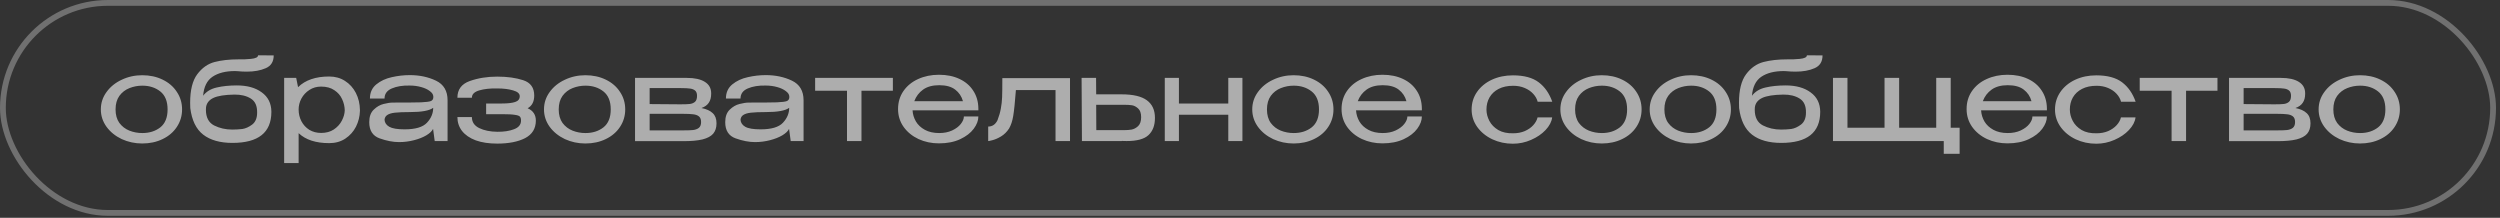
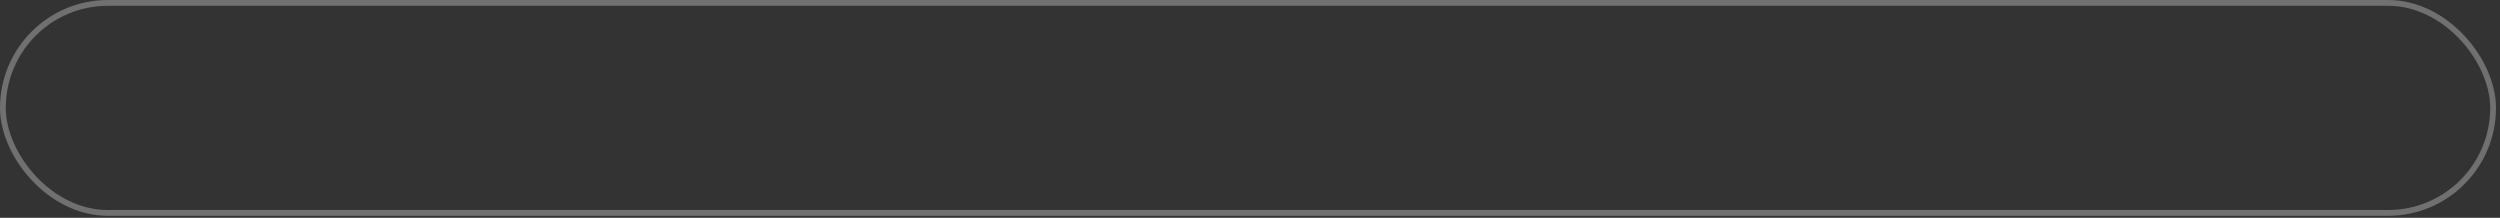
<svg xmlns="http://www.w3.org/2000/svg" width="264" height="23" viewBox="0 0 264 23" fill="none">
  <rect x="0" y="0" width="264" height="23" fill="#333333" stroke="none" />
  <rect x="0.306" y="0.306" width="262.966" height="22.177" rx="11.089" stroke="white" stroke-opacity="0.3" stroke-width="0.612" />
-   <path d="M15.018 7.944C15.817 7.944 16.535 8.099 17.171 8.409C17.816 8.719 18.317 9.152 18.676 9.706C19.043 10.253 19.227 10.869 19.227 11.554C19.227 12.231 19.043 12.847 18.676 13.402C18.317 13.948 17.816 14.377 17.171 14.687C16.535 14.996 15.817 15.152 15.018 15.152C14.251 15.152 13.529 14.996 12.852 14.687C12.183 14.368 11.649 13.936 11.249 13.389C10.849 12.835 10.649 12.223 10.649 11.554C10.649 10.877 10.849 10.265 11.249 9.719C11.649 9.164 12.183 8.732 12.852 8.422C13.521 8.103 14.243 7.944 15.018 7.944ZM15.03 14.05C15.78 14.05 16.413 13.85 16.927 13.451C17.44 13.043 17.697 12.411 17.697 11.554C17.697 10.697 17.44 10.065 16.927 9.657C16.413 9.25 15.78 9.046 15.03 9.046C14.557 9.046 14.104 9.131 13.672 9.303C13.239 9.474 12.884 9.747 12.607 10.122C12.338 10.498 12.203 10.975 12.203 11.554C12.203 12.133 12.338 12.61 12.607 12.986C12.884 13.353 13.235 13.622 13.659 13.793C14.092 13.965 14.549 14.05 15.03 14.05ZM28.658 11.811V11.823C28.65 14.001 27.279 15.09 24.547 15.09C23.241 15.09 22.213 14.801 21.463 14.222C20.712 13.642 20.256 12.704 20.093 11.407C20.084 11.277 20.08 11.089 20.08 10.844C20.08 9.515 20.329 8.515 20.827 7.846C21.332 7.169 21.944 6.737 22.662 6.549C23.38 6.362 24.216 6.268 25.171 6.268H25.195C25.554 6.284 25.986 6.268 26.492 6.219C26.998 6.17 27.251 6.044 27.251 5.84L28.903 5.852C28.903 6.505 28.625 6.953 28.071 7.198C27.516 7.443 26.847 7.565 26.064 7.565C25.729 7.565 25.399 7.549 25.073 7.516L24.803 7.504C23.825 7.504 23.037 7.704 22.442 8.103C21.855 8.503 21.524 9.172 21.451 10.11C21.785 9.67 22.262 9.38 22.882 9.241C23.502 9.095 24.212 9.021 25.012 9.021C26.105 9.021 26.982 9.266 27.642 9.755C28.311 10.237 28.65 10.918 28.658 11.799V11.811ZM24.522 13.683C24.889 13.683 25.244 13.663 25.587 13.622C25.929 13.573 26.276 13.418 26.627 13.157C26.977 12.888 27.153 12.468 27.153 11.897C27.169 11.187 26.945 10.689 26.48 10.404C26.023 10.118 25.448 9.98 24.755 9.988C23.735 10.004 22.992 10.122 22.527 10.343C22.071 10.563 21.814 10.893 21.757 11.334C21.748 11.391 21.744 11.476 21.744 11.591C21.744 12.39 22.03 12.941 22.601 13.243C23.18 13.536 23.82 13.683 24.522 13.683ZM38.008 11.713C37.992 12.3 37.853 12.855 37.592 13.377C37.331 13.891 36.956 14.311 36.466 14.638C35.985 14.956 35.418 15.115 34.765 15.115C33.354 15.115 32.277 14.764 31.535 14.062V17.219H30.006V8.226H31.278L31.474 9.205C32.241 8.454 33.338 8.079 34.765 8.079C35.394 8.079 35.948 8.234 36.43 8.544C36.919 8.854 37.302 9.278 37.58 9.816C37.857 10.355 38 10.959 38.008 11.627V11.664V11.713ZM33.909 14.038C34.439 14.038 34.888 13.916 35.255 13.671C35.63 13.418 35.912 13.108 36.099 12.741C36.295 12.366 36.397 12.003 36.405 11.652C36.397 11.236 36.303 10.84 36.124 10.465C35.952 10.082 35.679 9.768 35.304 9.523C34.937 9.27 34.472 9.143 33.909 9.143C33.444 9.143 33.032 9.262 32.673 9.498C32.314 9.727 32.033 10.029 31.829 10.404C31.633 10.771 31.535 11.158 31.535 11.566C31.535 12.015 31.633 12.427 31.829 12.802C32.025 13.177 32.302 13.479 32.661 13.708C33.028 13.928 33.444 14.038 33.909 14.038ZM43.274 7.932C44.302 7.932 45.224 8.128 46.04 8.519C46.855 8.911 47.263 9.6 47.263 10.587V14.895H45.905L45.734 13.61C45.62 13.846 45.379 14.075 45.012 14.295C44.653 14.507 44.216 14.678 43.703 14.809C43.197 14.939 42.675 15.005 42.136 15.005C41.508 15.005 40.827 14.874 40.093 14.613C39.359 14.352 38.992 13.781 38.992 12.9C38.992 12.321 39.151 11.88 39.469 11.579C39.787 11.268 40.134 11.069 40.509 10.979C40.884 10.881 41.219 10.832 41.512 10.832C42.923 10.832 43.898 10.824 44.437 10.808C44.983 10.783 45.338 10.738 45.501 10.673C45.664 10.6 45.75 10.473 45.758 10.294V10.184C45.75 9.98 45.628 9.792 45.391 9.621C45.163 9.441 44.857 9.298 44.473 9.192C44.09 9.086 43.682 9.033 43.25 9.033C42.516 9.017 41.892 9.119 41.378 9.339C40.864 9.559 40.607 9.914 40.607 10.404H39.065C39.065 9.776 39.289 9.278 39.738 8.911C40.187 8.544 40.729 8.291 41.365 8.152C42.002 8.005 42.638 7.932 43.274 7.932ZM42.724 13.659C43.866 13.659 44.653 13.426 45.085 12.961C45.526 12.496 45.746 11.97 45.746 11.383C45.346 11.684 44.531 11.835 43.299 11.835C42.622 11.835 42.096 11.856 41.72 11.897C41.353 11.937 41.08 12.019 40.9 12.141C40.721 12.256 40.623 12.427 40.607 12.655C40.631 12.965 40.798 13.21 41.108 13.389C41.427 13.569 41.965 13.659 42.724 13.659ZM56.586 12.753C56.578 13.585 56.198 14.197 55.448 14.589C54.697 14.972 53.718 15.164 52.511 15.164C51.63 15.164 50.871 15.05 50.235 14.821C49.607 14.585 49.126 14.254 48.791 13.83C48.465 13.406 48.302 12.916 48.302 12.362H49.831C49.831 12.884 50.088 13.271 50.602 13.524C51.124 13.777 51.76 13.908 52.511 13.916C53.204 13.924 53.796 13.834 54.285 13.646C54.775 13.459 55.019 13.157 55.019 12.741C55.019 12.545 54.983 12.406 54.909 12.325C54.844 12.235 54.669 12.17 54.383 12.129C54.106 12.08 53.645 12.056 53 12.056H51.336V10.93H53C53.612 10.93 54.077 10.877 54.395 10.771C54.722 10.665 54.885 10.461 54.885 10.159C54.885 9.882 54.652 9.678 54.187 9.547C53.73 9.409 53.172 9.339 52.511 9.339C51.76 9.323 51.124 9.392 50.602 9.547C50.088 9.702 49.831 9.959 49.831 10.318H48.302C48.302 9.453 48.738 8.866 49.611 8.556C50.484 8.246 51.45 8.091 52.511 8.091C53.571 8.091 54.485 8.218 55.252 8.47C56.027 8.723 56.414 9.262 56.414 10.086C56.414 10.73 56.182 11.179 55.717 11.432C56.296 11.684 56.586 12.121 56.586 12.741V12.753ZM61.814 7.944C62.614 7.944 63.331 8.099 63.968 8.409C64.612 8.719 65.114 9.152 65.473 9.706C65.84 10.253 66.023 10.869 66.023 11.554C66.023 12.231 65.84 12.847 65.473 13.402C65.114 13.948 64.612 14.377 63.968 14.687C63.331 14.996 62.614 15.152 61.814 15.152C61.047 15.152 60.325 14.996 59.648 14.687C58.98 14.368 58.445 13.936 58.045 13.389C57.646 12.835 57.446 12.223 57.446 11.554C57.446 10.877 57.646 10.265 58.045 9.719C58.445 9.164 58.98 8.732 59.648 8.422C60.317 8.103 61.039 7.944 61.814 7.944ZM61.827 14.05C62.577 14.05 63.209 13.85 63.723 13.451C64.237 13.043 64.494 12.411 64.494 11.554C64.494 10.697 64.237 10.065 63.723 9.657C63.209 9.25 62.577 9.046 61.827 9.046C61.353 9.046 60.901 9.131 60.468 9.303C60.036 9.474 59.681 9.747 59.404 10.122C59.135 10.498 59 10.975 59 11.554C59 12.133 59.135 12.61 59.404 12.986C59.681 13.353 60.032 13.622 60.456 13.793C60.888 13.965 61.345 14.05 61.827 14.05ZM68.602 12.619C68.594 12.692 68.59 12.794 68.59 12.925L68.602 12.619ZM74.072 11.407C74.602 11.513 74.998 11.693 75.259 11.946C75.528 12.19 75.663 12.545 75.663 13.01V13.035C75.663 13.483 75.544 13.846 75.308 14.124C75.071 14.393 74.696 14.593 74.182 14.723C73.676 14.846 72.999 14.907 72.151 14.907H67.06V8.226H72.322H72.53C73.354 8.226 73.986 8.364 74.427 8.642C74.875 8.919 75.1 9.323 75.1 9.853V9.902C75.1 10.294 75.014 10.612 74.843 10.857C74.68 11.101 74.423 11.285 74.072 11.407ZM73.607 10.122C73.607 9.861 73.537 9.674 73.399 9.559C73.26 9.445 73.081 9.376 72.86 9.351C72.648 9.319 72.334 9.303 71.918 9.303H68.602V10.991L71.735 11.016H71.918C72.334 11.016 72.644 11.003 72.848 10.979C73.06 10.954 73.24 10.881 73.387 10.759C73.533 10.628 73.607 10.416 73.607 10.122ZM72.126 13.769C72.591 13.769 72.946 13.757 73.191 13.732C73.444 13.699 73.648 13.622 73.803 13.5C73.958 13.369 74.035 13.165 74.035 12.888C74.035 12.61 73.958 12.411 73.803 12.288C73.648 12.166 73.444 12.092 73.191 12.068C72.946 12.035 72.591 12.019 72.126 12.019H72.102H68.602V13.769H72.126ZM80.867 7.932C81.895 7.932 82.817 8.128 83.632 8.519C84.448 8.911 84.856 9.6 84.856 10.587V14.895H83.498L83.326 13.61C83.212 13.846 82.972 14.075 82.605 14.295C82.246 14.507 81.809 14.678 81.295 14.809C80.789 14.939 80.267 15.005 79.729 15.005C79.101 15.005 78.42 14.874 77.686 14.613C76.951 14.352 76.584 13.781 76.584 12.9C76.584 12.321 76.743 11.88 77.061 11.579C77.38 11.268 77.726 11.069 78.102 10.979C78.477 10.881 78.811 10.832 79.105 10.832C80.516 10.832 81.491 10.824 82.029 10.808C82.576 10.783 82.931 10.738 83.094 10.673C83.257 10.6 83.343 10.473 83.351 10.294V10.184C83.343 9.98 83.22 9.792 82.984 9.621C82.755 9.441 82.45 9.298 82.066 9.192C81.683 9.086 81.275 9.033 80.842 9.033C80.108 9.017 79.484 9.119 78.97 9.339C78.456 9.559 78.199 9.914 78.199 10.404H76.658C76.658 9.776 76.882 9.278 77.331 8.911C77.779 8.544 78.322 8.291 78.958 8.152C79.594 8.005 80.231 7.932 80.867 7.932ZM80.316 13.659C81.458 13.659 82.246 13.426 82.678 12.961C83.118 12.496 83.339 11.97 83.339 11.383C82.939 11.684 82.123 11.835 80.891 11.835C80.214 11.835 79.688 11.856 79.313 11.897C78.946 11.937 78.672 12.019 78.493 12.141C78.314 12.256 78.216 12.427 78.199 12.655C78.224 12.965 78.391 13.21 78.701 13.389C79.019 13.569 79.558 13.659 80.316 13.659ZM94.288 8.226V9.584H90.972V14.895H89.443V9.584H86.078V8.226H94.288ZM103.315 11.652H96.365C96.389 12.068 96.508 12.46 96.72 12.827C96.932 13.185 97.246 13.479 97.662 13.708C98.078 13.936 98.584 14.05 99.179 14.05C99.693 14.05 100.146 13.96 100.537 13.781C100.937 13.593 101.243 13.365 101.455 13.096C101.675 12.818 101.786 12.553 101.786 12.3H103.315C103.315 12.725 103.152 13.157 102.826 13.598C102.499 14.038 102.022 14.405 101.394 14.699C100.766 14.992 100.019 15.139 99.155 15.139C98.38 15.139 97.662 14.988 97.001 14.687C96.341 14.377 95.814 13.948 95.423 13.402C95.031 12.847 94.835 12.219 94.835 11.517C94.835 10.799 95.023 10.167 95.398 9.621C95.782 9.066 96.3 8.642 96.952 8.348C97.613 8.046 98.347 7.895 99.155 7.895C99.979 7.895 100.701 8.042 101.321 8.336C101.949 8.63 102.434 9.046 102.777 9.584C103.128 10.114 103.307 10.738 103.315 11.456V11.652ZM99.179 8.997C98.478 8.997 97.911 9.152 97.478 9.462C97.046 9.772 96.736 10.18 96.549 10.685H101.688C101.549 10.18 101.276 9.772 100.868 9.462C100.468 9.152 99.905 8.997 99.179 8.997ZM112.993 8.25V14.895H111.464V9.511H107.279C107.181 10.791 107.087 11.701 106.997 12.239C106.908 12.778 106.761 13.222 106.557 13.573C106.32 13.932 106.039 14.209 105.713 14.405C105.386 14.601 105.076 14.735 104.783 14.809C104.497 14.882 104.354 14.911 104.354 14.895V13.365C104.787 13.365 105.113 13.145 105.333 12.704C105.505 12.256 105.623 11.844 105.688 11.468C105.762 11.085 105.806 10.685 105.823 10.269C105.839 9.853 105.847 9.18 105.847 8.25H112.993ZM118.449 9.963C119.657 9.963 120.542 10.171 121.105 10.587C121.676 11.003 121.961 11.619 121.961 12.435V12.472C121.961 13.247 121.733 13.846 121.276 14.271C120.827 14.687 120.056 14.895 118.963 14.895C118.735 14.895 118.568 14.89 118.462 14.882V14.895H114.252L114.216 8.226H115.745L115.757 9.963H118.425H118.449ZM118.694 13.744C118.988 13.744 119.257 13.724 119.502 13.683C119.746 13.634 119.975 13.512 120.187 13.316C120.399 13.112 120.505 12.798 120.505 12.374C120.505 11.95 120.399 11.644 120.187 11.456C119.975 11.26 119.755 11.146 119.526 11.114C119.306 11.081 119.029 11.065 118.694 11.065H118.67H115.757L115.77 13.744H118.694ZM129.707 10.93V8.226H131.2V14.895H129.707V12.117H124.494V14.895H123.001V8.226H124.494V10.93H129.707ZM136.605 7.944C137.405 7.944 138.122 8.099 138.759 8.409C139.403 8.719 139.905 9.152 140.264 9.706C140.631 10.253 140.814 10.869 140.814 11.554C140.814 12.231 140.631 12.847 140.264 13.402C139.905 13.948 139.403 14.377 138.759 14.687C138.122 14.996 137.405 15.152 136.605 15.152C135.838 15.152 135.116 14.996 134.439 14.687C133.77 14.368 133.236 13.936 132.836 13.389C132.437 12.835 132.237 12.223 132.237 11.554C132.237 10.877 132.437 10.265 132.836 9.719C133.236 9.164 133.77 8.732 134.439 8.422C135.108 8.103 135.83 7.944 136.605 7.944ZM136.617 14.05C137.368 14.05 138 13.85 138.514 13.451C139.028 13.043 139.285 12.411 139.285 11.554C139.285 10.697 139.028 10.065 138.514 9.657C138 9.25 137.368 9.046 136.617 9.046C136.144 9.046 135.692 9.131 135.259 9.303C134.827 9.474 134.472 9.747 134.195 10.122C133.925 10.498 133.791 10.975 133.791 11.554C133.791 12.133 133.925 12.61 134.195 12.986C134.472 13.353 134.823 13.622 135.247 13.793C135.679 13.965 136.136 14.05 136.617 14.05ZM150.148 11.652H143.197C143.222 12.068 143.34 12.46 143.552 12.827C143.764 13.185 144.078 13.479 144.494 13.708C144.91 13.936 145.416 14.05 146.012 14.05C146.526 14.05 146.978 13.96 147.37 13.781C147.77 13.593 148.076 13.365 148.288 13.096C148.508 12.818 148.618 12.553 148.618 12.3H150.148C150.148 12.725 149.984 13.157 149.658 13.598C149.332 14.038 148.855 14.405 148.227 14.699C147.598 14.992 146.852 15.139 145.987 15.139C145.212 15.139 144.494 14.988 143.834 14.687C143.173 14.377 142.647 13.948 142.255 13.402C141.864 12.847 141.668 12.219 141.668 11.517C141.668 10.799 141.855 10.167 142.231 9.621C142.614 9.066 143.132 8.642 143.785 8.348C144.446 8.046 145.18 7.895 145.987 7.895C146.811 7.895 147.533 8.042 148.153 8.336C148.781 8.63 149.267 9.046 149.609 9.584C149.96 10.114 150.139 10.738 150.148 11.456V11.652ZM146.012 8.997C145.31 8.997 144.743 9.152 144.311 9.462C143.879 9.772 143.569 10.18 143.381 10.685H148.52C148.382 10.18 148.108 9.772 147.7 9.462C147.301 9.152 146.738 8.997 146.012 8.997ZM155.404 11.566C155.404 10.881 155.591 10.265 155.966 9.719C156.35 9.164 156.872 8.732 157.533 8.422C158.202 8.112 158.944 7.957 159.76 7.957C160.934 7.957 161.844 8.201 162.488 8.691C163.133 9.18 163.61 9.865 163.92 10.746H162.378C162.305 10.453 162.15 10.175 161.913 9.914C161.677 9.653 161.375 9.445 161.008 9.29C160.641 9.135 160.237 9.058 159.796 9.058C159.193 9.058 158.679 9.168 158.255 9.388C157.83 9.608 157.508 9.91 157.288 10.294C157.076 10.669 156.97 11.093 156.97 11.566C156.97 11.974 157.072 12.374 157.276 12.765C157.48 13.157 157.794 13.479 158.218 13.732C158.642 13.977 159.168 14.091 159.796 14.075C160.245 14.075 160.653 13.997 161.02 13.842C161.387 13.679 161.685 13.471 161.913 13.218C162.15 12.957 162.301 12.684 162.366 12.398H163.908C163.851 12.855 163.618 13.3 163.21 13.732C162.811 14.156 162.301 14.503 161.681 14.772C161.069 15.041 160.429 15.176 159.76 15.176C158.985 15.176 158.263 15.021 157.594 14.711C156.925 14.393 156.391 13.956 155.991 13.402C155.599 12.847 155.404 12.235 155.404 11.566ZM169.143 7.944C169.943 7.944 170.661 8.099 171.297 8.409C171.941 8.719 172.443 9.152 172.802 9.706C173.169 10.253 173.352 10.869 173.352 11.554C173.352 12.231 173.169 12.847 172.802 13.402C172.443 13.948 171.941 14.377 171.297 14.687C170.661 14.996 169.943 15.152 169.143 15.152C168.376 15.152 167.654 14.996 166.977 14.687C166.308 14.368 165.774 13.936 165.374 13.389C164.975 12.835 164.775 12.223 164.775 11.554C164.775 10.877 164.975 10.265 165.374 9.719C165.774 9.164 166.308 8.732 166.977 8.422C167.646 8.103 168.368 7.944 169.143 7.944ZM169.155 14.05C169.906 14.05 170.538 13.85 171.052 13.451C171.566 13.043 171.823 12.411 171.823 11.554C171.823 10.697 171.566 10.065 171.052 9.657C170.538 9.25 169.906 9.046 169.155 9.046C168.682 9.046 168.23 9.131 167.797 9.303C167.365 9.474 167.01 9.747 166.733 10.122C166.463 10.498 166.329 10.975 166.329 11.554C166.329 12.133 166.463 12.61 166.733 12.986C167.01 13.353 167.361 13.622 167.785 13.793C168.217 13.965 168.674 14.05 169.155 14.05ZM178.574 7.944C179.374 7.944 180.092 8.099 180.728 8.409C181.372 8.719 181.874 9.152 182.233 9.706C182.6 10.253 182.784 10.869 182.784 11.554C182.784 12.231 182.6 12.847 182.233 13.402C181.874 13.948 181.372 14.377 180.728 14.687C180.092 14.996 179.374 15.152 178.574 15.152C177.807 15.152 177.085 14.996 176.408 14.687C175.739 14.368 175.205 13.936 174.805 13.389C174.406 12.835 174.206 12.223 174.206 11.554C174.206 10.877 174.406 10.265 174.805 9.719C175.205 9.164 175.739 8.732 176.408 8.422C177.077 8.103 177.799 7.944 178.574 7.944ZM178.586 14.05C179.337 14.05 179.969 13.85 180.483 13.451C180.997 13.043 181.254 12.411 181.254 11.554C181.254 10.697 180.997 10.065 180.483 9.657C179.969 9.25 179.337 9.046 178.586 9.046C178.113 9.046 177.661 9.131 177.228 9.303C176.796 9.474 176.441 9.747 176.164 10.122C175.894 10.498 175.76 10.975 175.76 11.554C175.76 12.133 175.894 12.61 176.164 12.986C176.441 13.353 176.792 13.622 177.216 13.793C177.648 13.965 178.105 14.05 178.586 14.05ZM192.215 11.811V11.823C192.206 14.001 190.836 15.09 188.103 15.09C186.798 15.09 185.77 14.801 185.02 14.222C184.269 13.642 183.812 12.704 183.649 11.407C183.641 11.277 183.637 11.089 183.637 10.844C183.637 9.515 183.886 8.515 184.383 7.846C184.889 7.169 185.501 6.737 186.219 6.549C186.937 6.362 187.773 6.268 188.727 6.268H188.752C189.111 6.284 189.543 6.268 190.049 6.219C190.554 6.17 190.807 6.044 190.807 5.84L192.459 5.852C192.459 6.505 192.182 6.953 191.627 7.198C191.072 7.443 190.404 7.565 189.62 7.565C189.286 7.565 188.956 7.549 188.629 7.516L188.36 7.504C187.381 7.504 186.594 7.704 185.998 8.103C185.411 8.503 185.081 9.172 185.007 10.11C185.342 9.67 185.819 9.38 186.439 9.241C187.059 9.095 187.769 9.021 188.568 9.021C189.661 9.021 190.538 9.266 191.199 9.755C191.868 10.237 192.206 10.918 192.215 11.799V11.811ZM188.079 13.683C188.446 13.683 188.801 13.663 189.143 13.622C189.486 13.573 189.833 13.418 190.183 13.157C190.534 12.888 190.709 12.468 190.709 11.897C190.726 11.187 190.501 10.689 190.036 10.404C189.58 10.118 189.005 9.98 188.311 9.988C187.291 10.004 186.549 10.122 186.084 10.343C185.627 10.563 185.37 10.893 185.313 11.334C185.305 11.391 185.301 11.476 185.301 11.591C185.301 12.39 185.587 12.941 186.158 13.243C186.737 13.536 187.377 13.683 188.079 13.683ZM205.994 8.226V13.487H206.936V16.241H205.26V14.895H193.562V8.226H195.092V13.487H199.007V8.226H200.549V13.487H204.465V8.226H205.994ZM216.153 11.652H209.203C209.227 12.068 209.345 12.46 209.557 12.827C209.77 13.185 210.084 13.479 210.5 13.708C210.916 13.936 211.421 14.05 212.017 14.05C212.531 14.05 212.984 13.96 213.375 13.781C213.775 13.593 214.081 13.365 214.293 13.096C214.513 12.818 214.623 12.553 214.623 12.3H216.153C216.153 12.725 215.99 13.157 215.663 13.598C215.337 14.038 214.86 14.405 214.232 14.699C213.604 14.992 212.857 15.139 211.992 15.139C211.218 15.139 210.5 14.988 209.839 14.687C209.178 14.377 208.652 13.948 208.26 13.402C207.869 12.847 207.673 12.219 207.673 11.517C207.673 10.799 207.861 10.167 208.236 9.621C208.619 9.066 209.137 8.642 209.79 8.348C210.451 8.046 211.185 7.895 211.992 7.895C212.816 7.895 213.538 8.042 214.158 8.336C214.786 8.63 215.272 9.046 215.614 9.584C215.965 10.114 216.145 10.738 216.153 11.456V11.652ZM212.017 8.997C211.315 8.997 210.748 9.152 210.316 9.462C209.884 9.772 209.574 10.18 209.386 10.685H214.525C214.387 10.18 214.113 9.772 213.706 9.462C213.306 9.152 212.743 8.997 212.017 8.997ZM217.008 11.566C217.008 10.881 217.196 10.265 217.571 9.719C217.955 9.164 218.477 8.732 219.138 8.422C219.807 8.112 220.549 7.957 221.365 7.957C222.539 7.957 223.449 8.201 224.093 8.691C224.738 9.18 225.215 9.865 225.525 10.746H223.983C223.91 10.453 223.755 10.175 223.518 9.914C223.282 9.653 222.98 9.445 222.613 9.29C222.246 9.135 221.842 9.058 221.401 9.058C220.798 9.058 220.284 9.168 219.86 9.388C219.435 9.608 219.113 9.91 218.893 10.294C218.681 10.669 218.575 11.093 218.575 11.566C218.575 11.974 218.677 12.374 218.881 12.765C219.085 13.157 219.399 13.479 219.823 13.732C220.247 13.977 220.773 14.091 221.401 14.075C221.85 14.075 222.258 13.997 222.625 13.842C222.992 13.679 223.29 13.471 223.518 13.218C223.755 12.957 223.906 12.684 223.971 12.398H225.513C225.456 12.855 225.223 13.3 224.815 13.732C224.416 14.156 223.906 14.503 223.286 14.772C222.674 15.041 222.034 15.176 221.365 15.176C220.59 15.176 219.868 15.021 219.199 14.711C218.53 14.393 217.996 13.956 217.596 13.402C217.204 12.847 217.008 12.235 217.008 11.566ZM234.164 8.226V9.584H230.848V14.895H229.319V9.584H225.954V8.226H234.164ZM236.927 12.619C236.919 12.692 236.914 12.794 236.914 12.925L236.927 12.619ZM242.396 11.407C242.927 11.513 243.322 11.693 243.583 11.946C243.852 12.19 243.987 12.545 243.987 13.01V13.035C243.987 13.483 243.869 13.846 243.632 14.124C243.396 14.393 243.02 14.593 242.506 14.723C242.001 14.846 241.324 14.907 240.475 14.907H235.385V8.226H240.647H240.855C241.678 8.226 242.311 8.364 242.751 8.642C243.2 8.919 243.424 9.323 243.424 9.853V9.902C243.424 10.294 243.339 10.612 243.167 10.857C243.004 11.101 242.747 11.285 242.396 11.407ZM241.931 10.122C241.931 9.861 241.862 9.674 241.723 9.559C241.585 9.445 241.405 9.376 241.185 9.351C240.973 9.319 240.659 9.303 240.243 9.303H236.927V10.991L240.059 11.016H240.243C240.659 11.016 240.969 11.003 241.173 10.979C241.385 10.954 241.564 10.881 241.711 10.759C241.858 10.628 241.931 10.416 241.931 10.122ZM240.451 13.769C240.916 13.769 241.271 13.757 241.515 13.732C241.768 13.699 241.972 13.622 242.127 13.5C242.282 13.369 242.36 13.165 242.36 12.888C242.36 12.61 242.282 12.411 242.127 12.288C241.972 12.166 241.768 12.092 241.515 12.068C241.271 12.035 240.916 12.019 240.451 12.019H240.426H236.927V13.769H240.451ZM249.216 7.944C250.015 7.944 250.733 8.099 251.369 8.409C252.014 8.719 252.516 9.152 252.874 9.706C253.242 10.253 253.425 10.869 253.425 11.554C253.425 12.231 253.242 12.847 252.874 13.402C252.516 13.948 252.014 14.377 251.369 14.687C250.733 14.996 250.015 15.152 249.216 15.152C248.449 15.152 247.727 14.996 247.05 14.687C246.381 14.368 245.847 13.936 245.447 13.389C245.047 12.835 244.847 12.223 244.847 11.554C244.847 10.877 245.047 10.265 245.447 9.719C245.847 9.164 246.381 8.732 247.05 8.422C247.719 8.103 248.441 7.944 249.216 7.944ZM249.228 14.05C249.979 14.05 250.611 13.85 251.125 13.451C251.639 13.043 251.896 12.411 251.896 11.554C251.896 10.697 251.639 10.065 251.125 9.657C250.611 9.25 249.979 9.046 249.228 9.046C248.755 9.046 248.302 9.131 247.87 9.303C247.437 9.474 247.083 9.747 246.805 10.122C246.536 10.498 246.401 10.975 246.401 11.554C246.401 12.133 246.536 12.61 246.805 12.986C247.083 13.353 247.433 13.622 247.858 13.793C248.29 13.965 248.747 14.05 249.228 14.05Z" fill="white" fill-opacity="0.6" />
</svg>